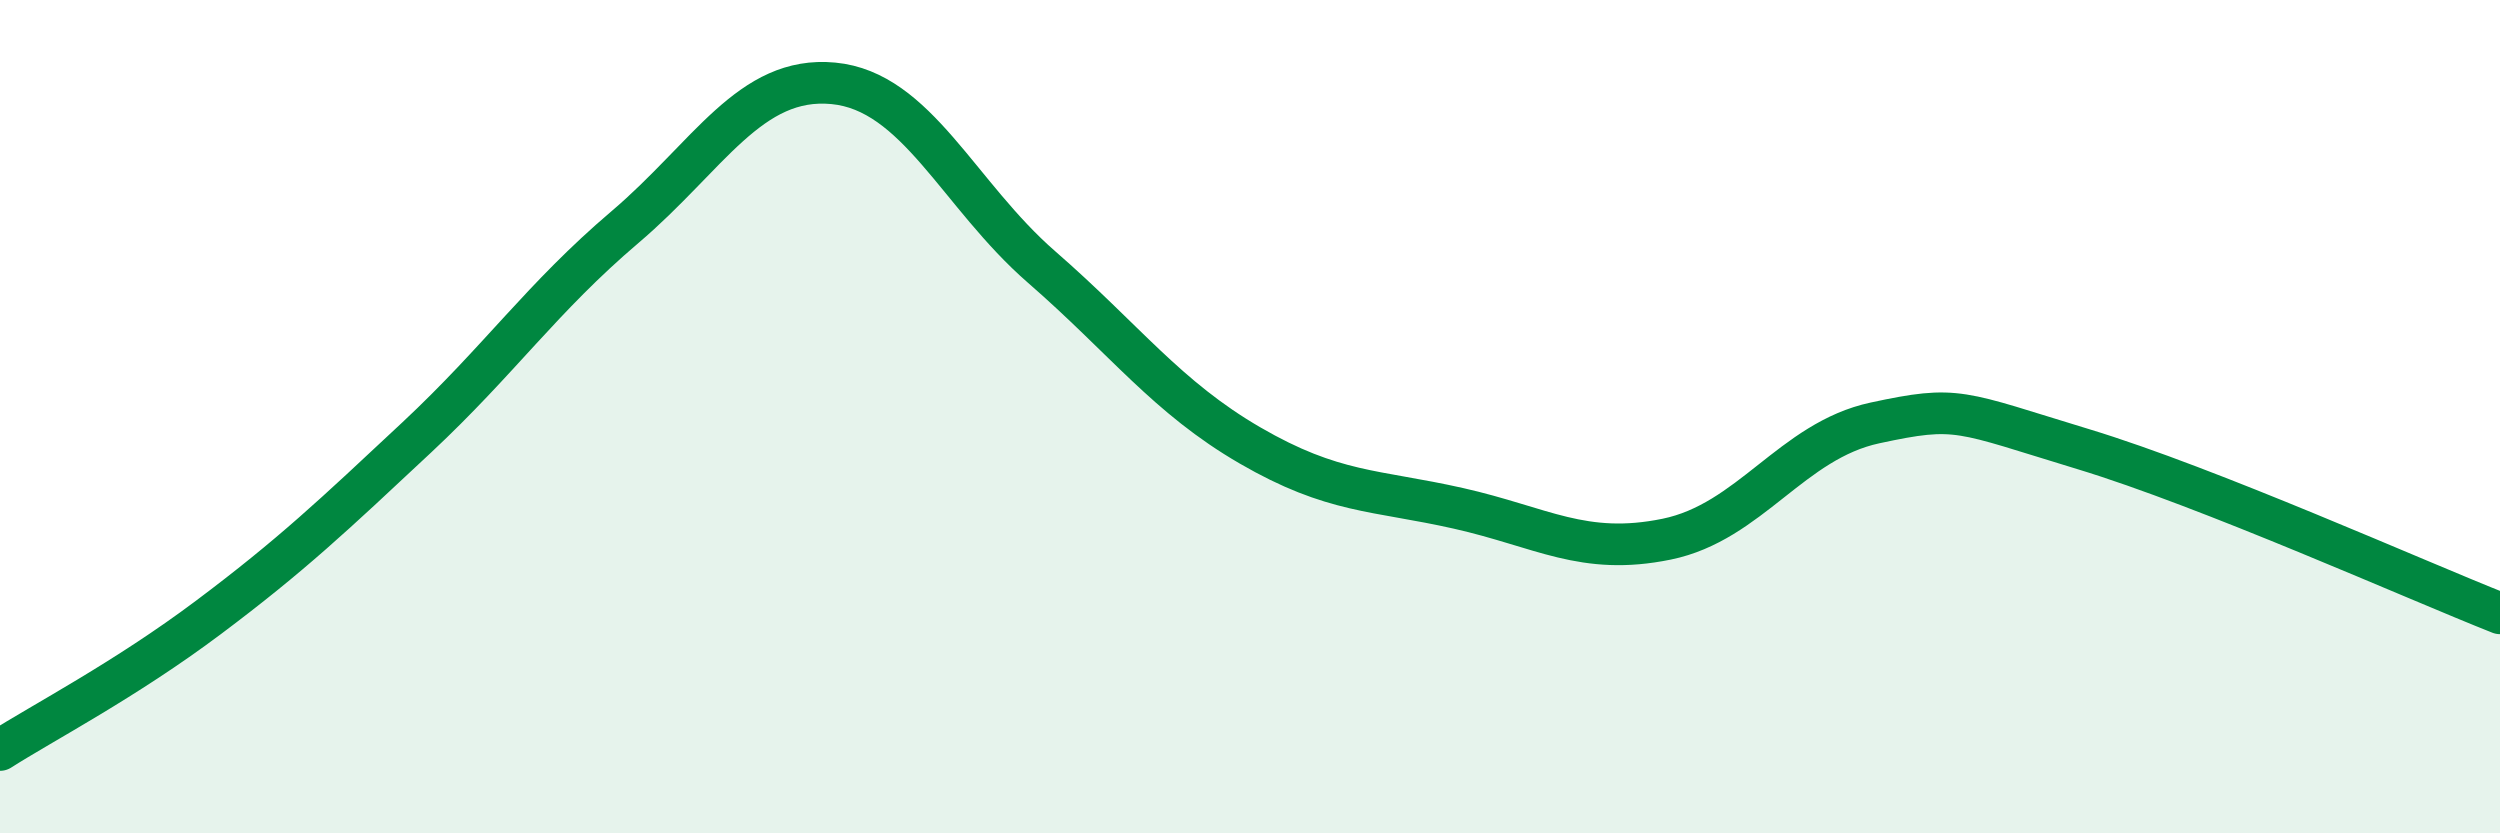
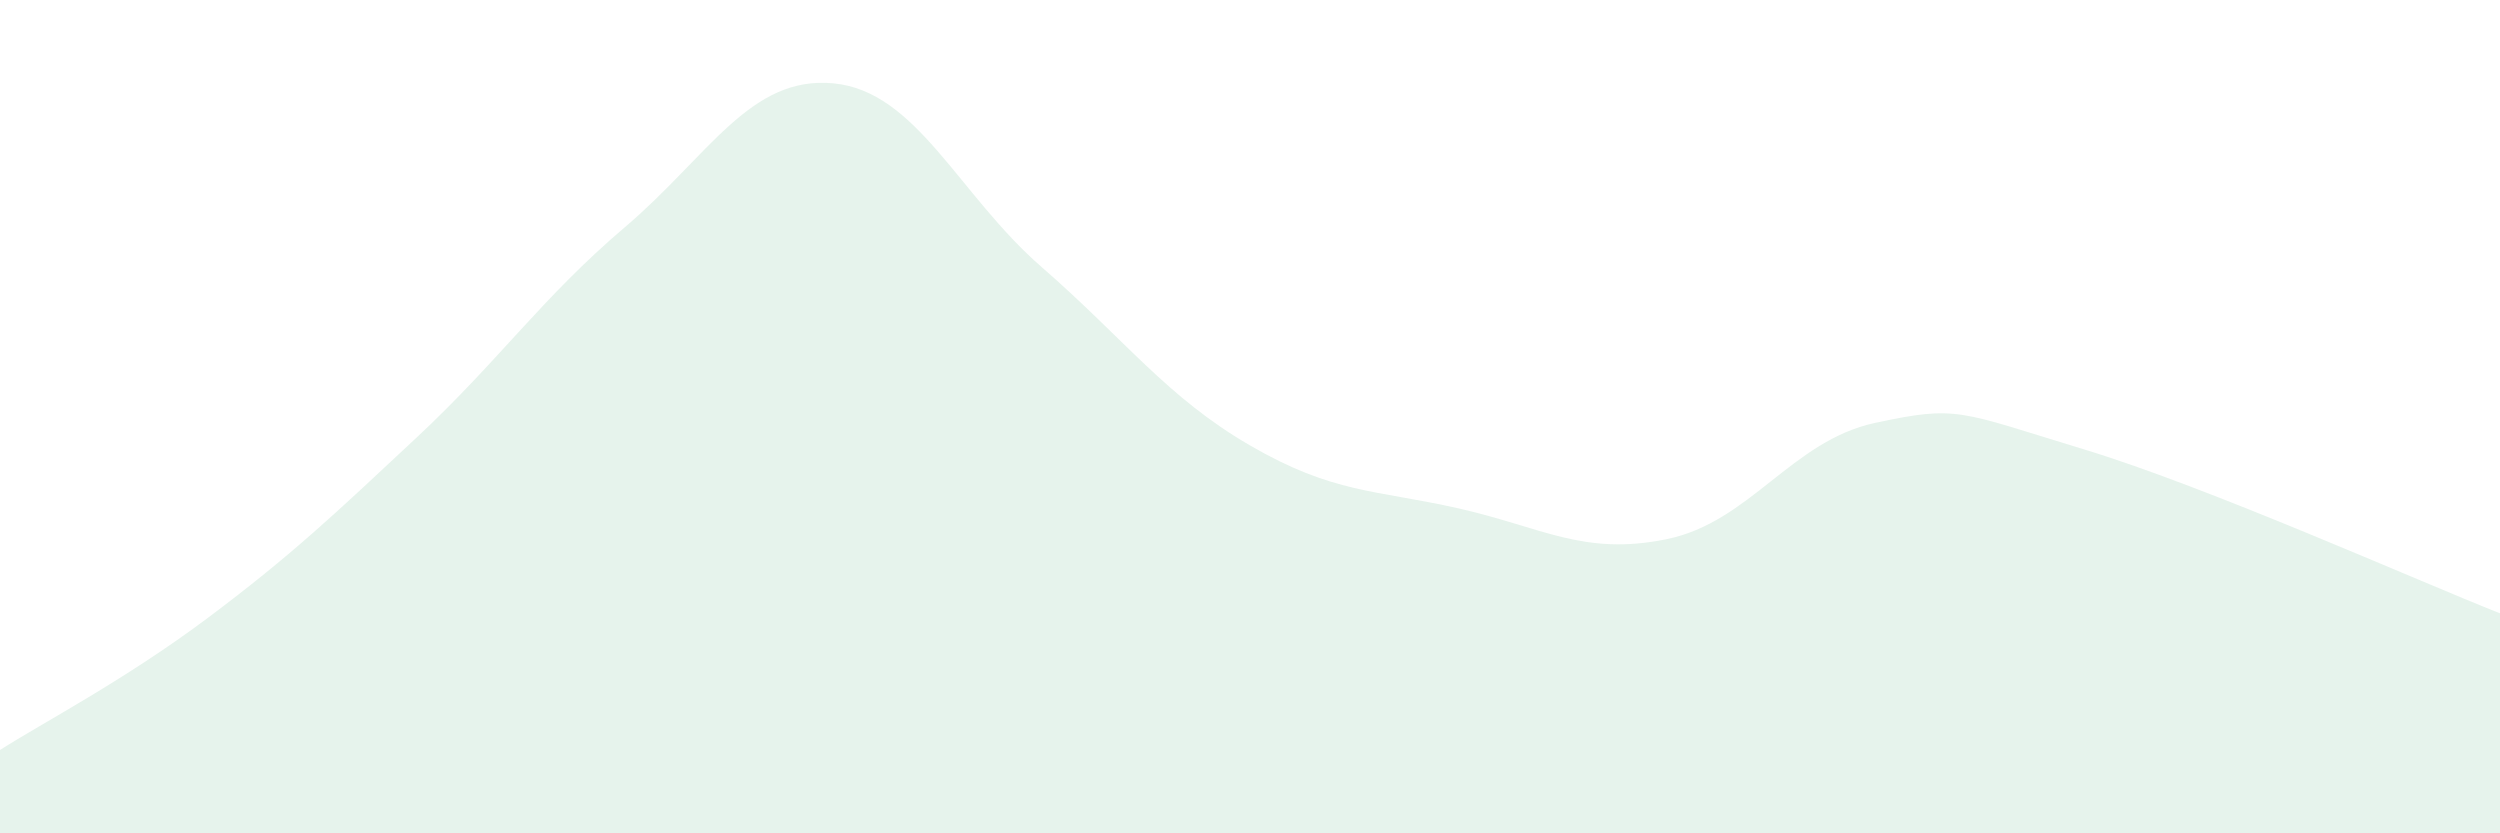
<svg xmlns="http://www.w3.org/2000/svg" width="60" height="20" viewBox="0 0 60 20">
  <path d="M 0,18 C 1,17.36 3,16.32 5,14.82 C 7,13.32 8,12.37 10,10.5 C 12,8.63 13,7.15 15,5.45 C 17,3.75 18,1.81 20,2 C 22,2.19 23,4.67 25,6.41 C 27,8.15 28,9.53 30,10.69 C 32,11.85 33,11.75 35,12.2 C 37,12.65 38,13.35 40,12.94 C 42,12.53 43,10.58 45,10.15 C 47,9.72 47,9.87 50,10.78 C 53,11.69 58,13.93 60,14.72L60 20L0 20Z" fill="#008740" opacity="0.1" stroke-linecap="round" stroke-linejoin="round" />
-   <path d="M 0,18 C 1,17.36 3,16.32 5,14.82 C 7,13.32 8,12.37 10,10.5 C 12,8.63 13,7.15 15,5.45 C 17,3.75 18,1.81 20,2 C 22,2.19 23,4.67 25,6.41 C 27,8.15 28,9.53 30,10.69 C 32,11.85 33,11.75 35,12.2 C 37,12.65 38,13.35 40,12.94 C 42,12.53 43,10.58 45,10.15 C 47,9.72 47,9.87 50,10.78 C 53,11.69 58,13.93 60,14.72" stroke="#008740" stroke-width="1" fill="none" stroke-linecap="round" stroke-linejoin="round" />
</svg>